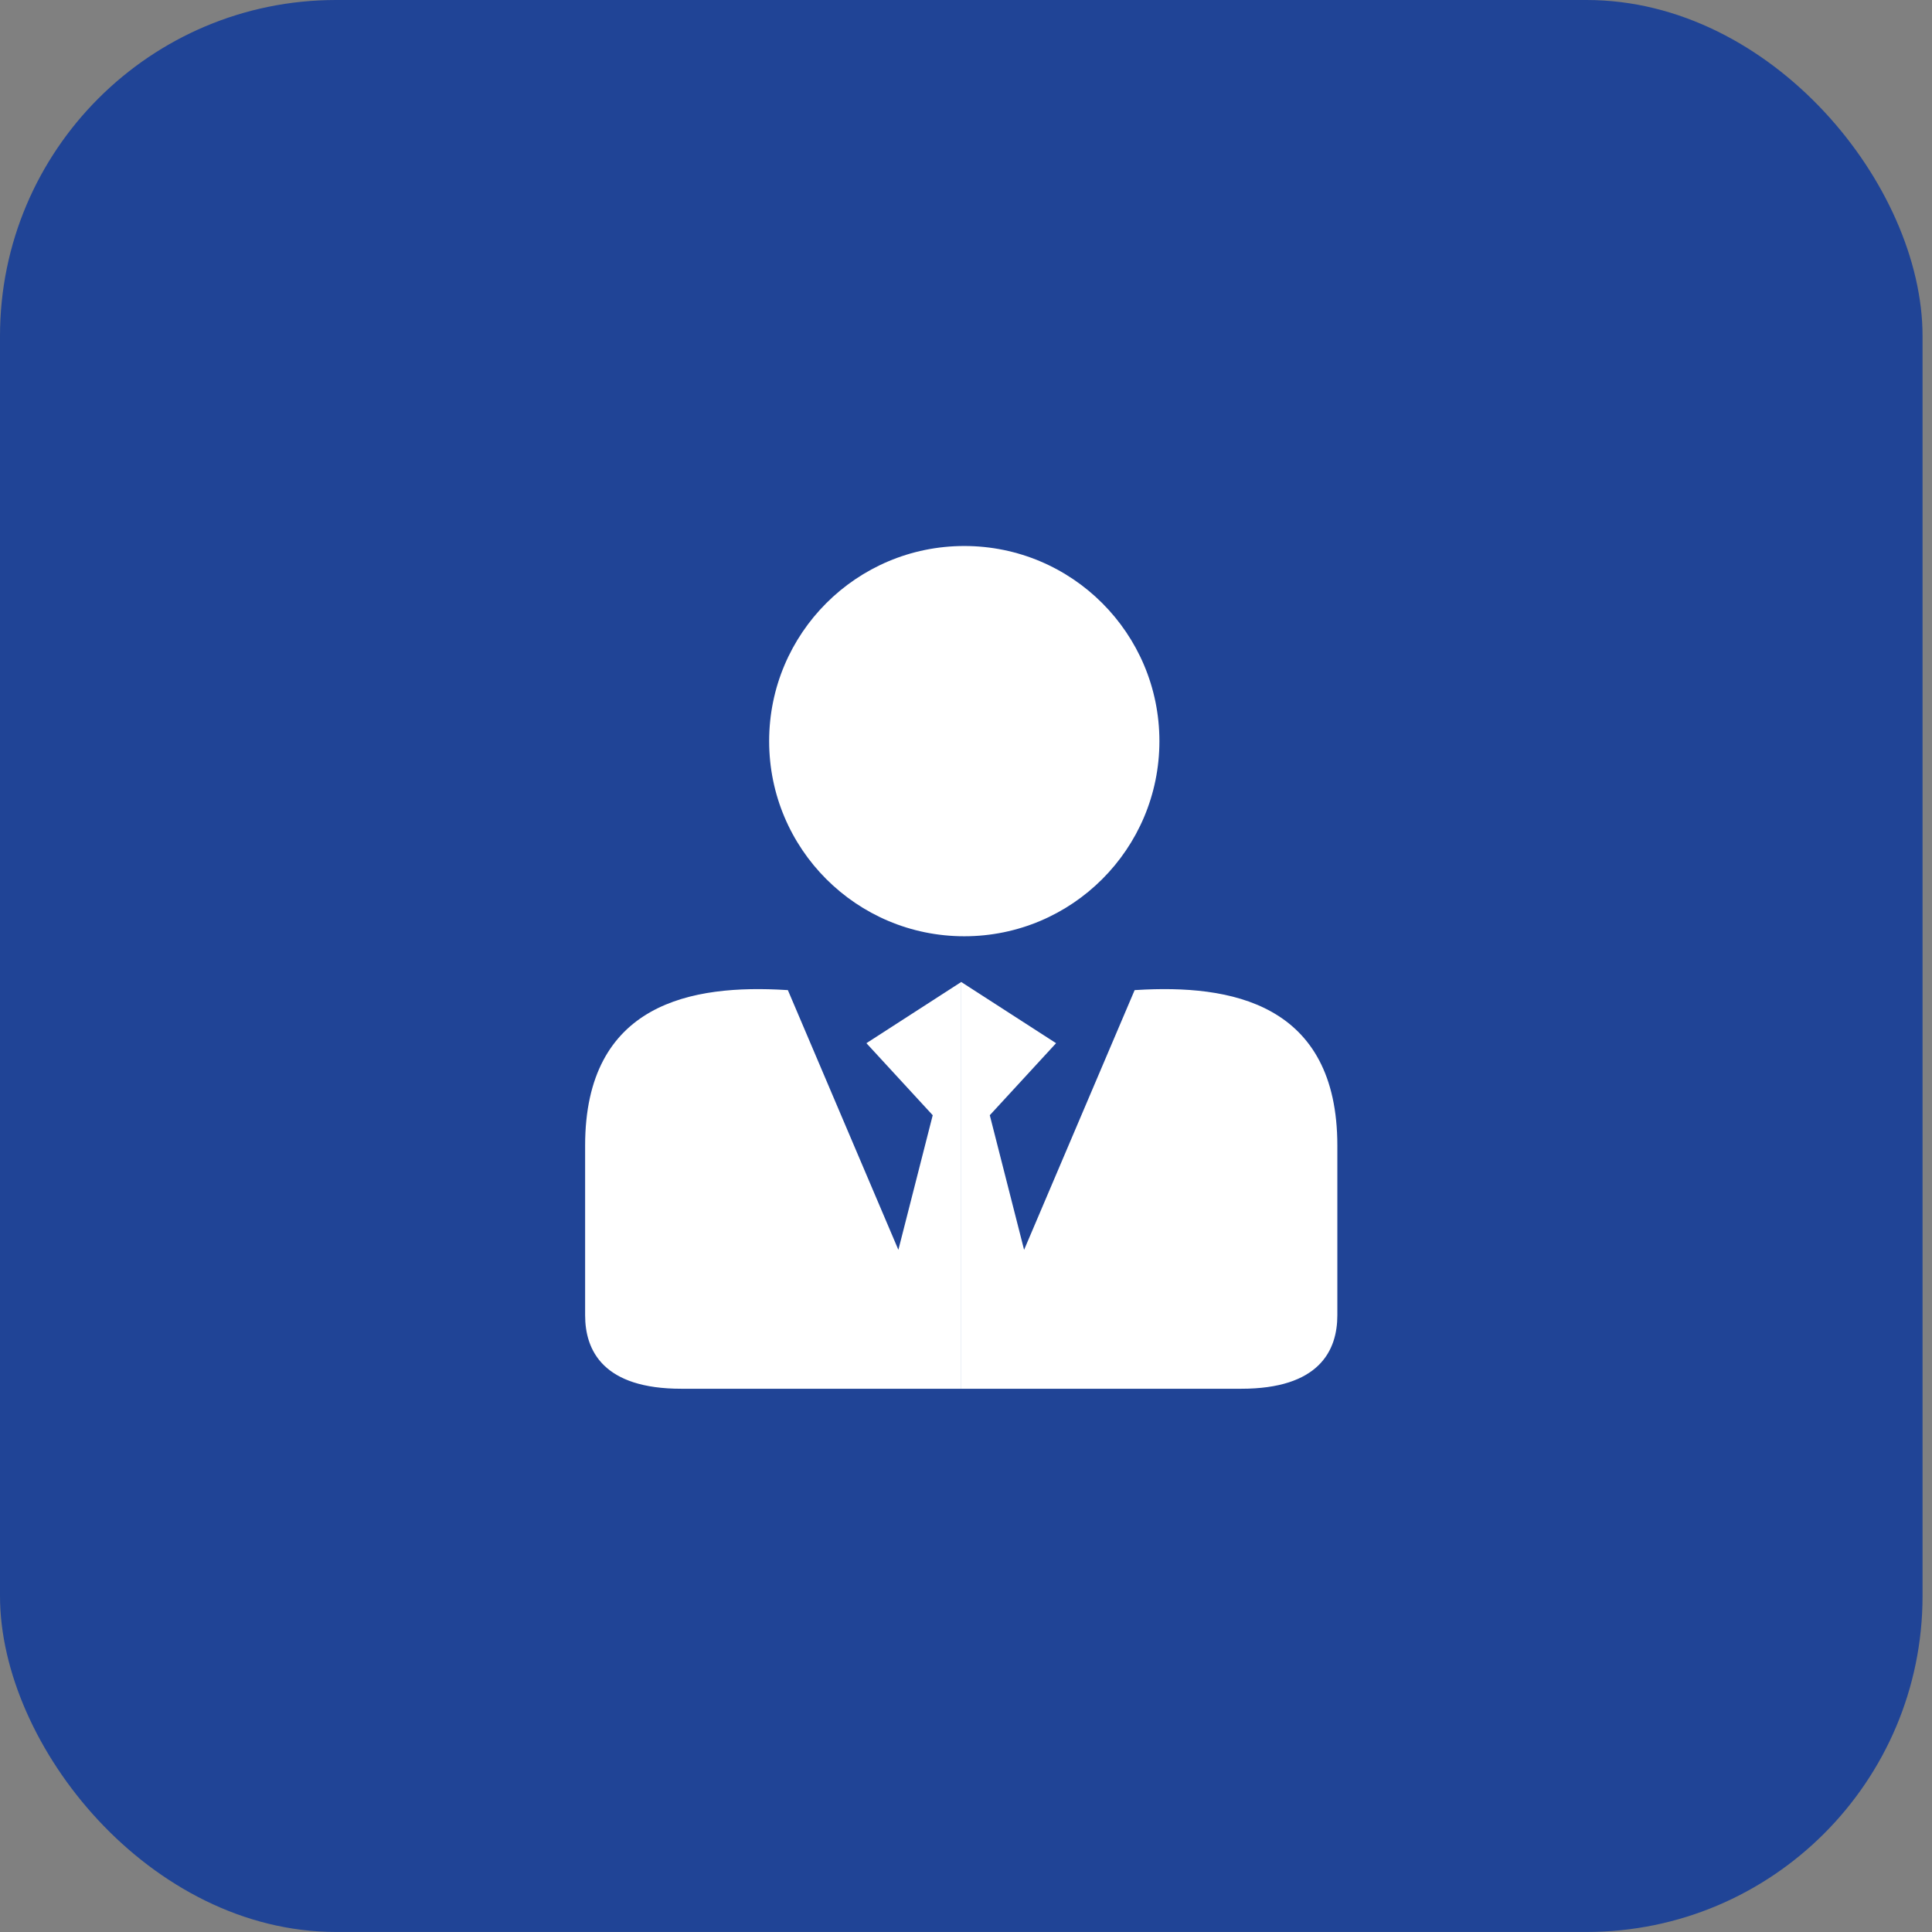
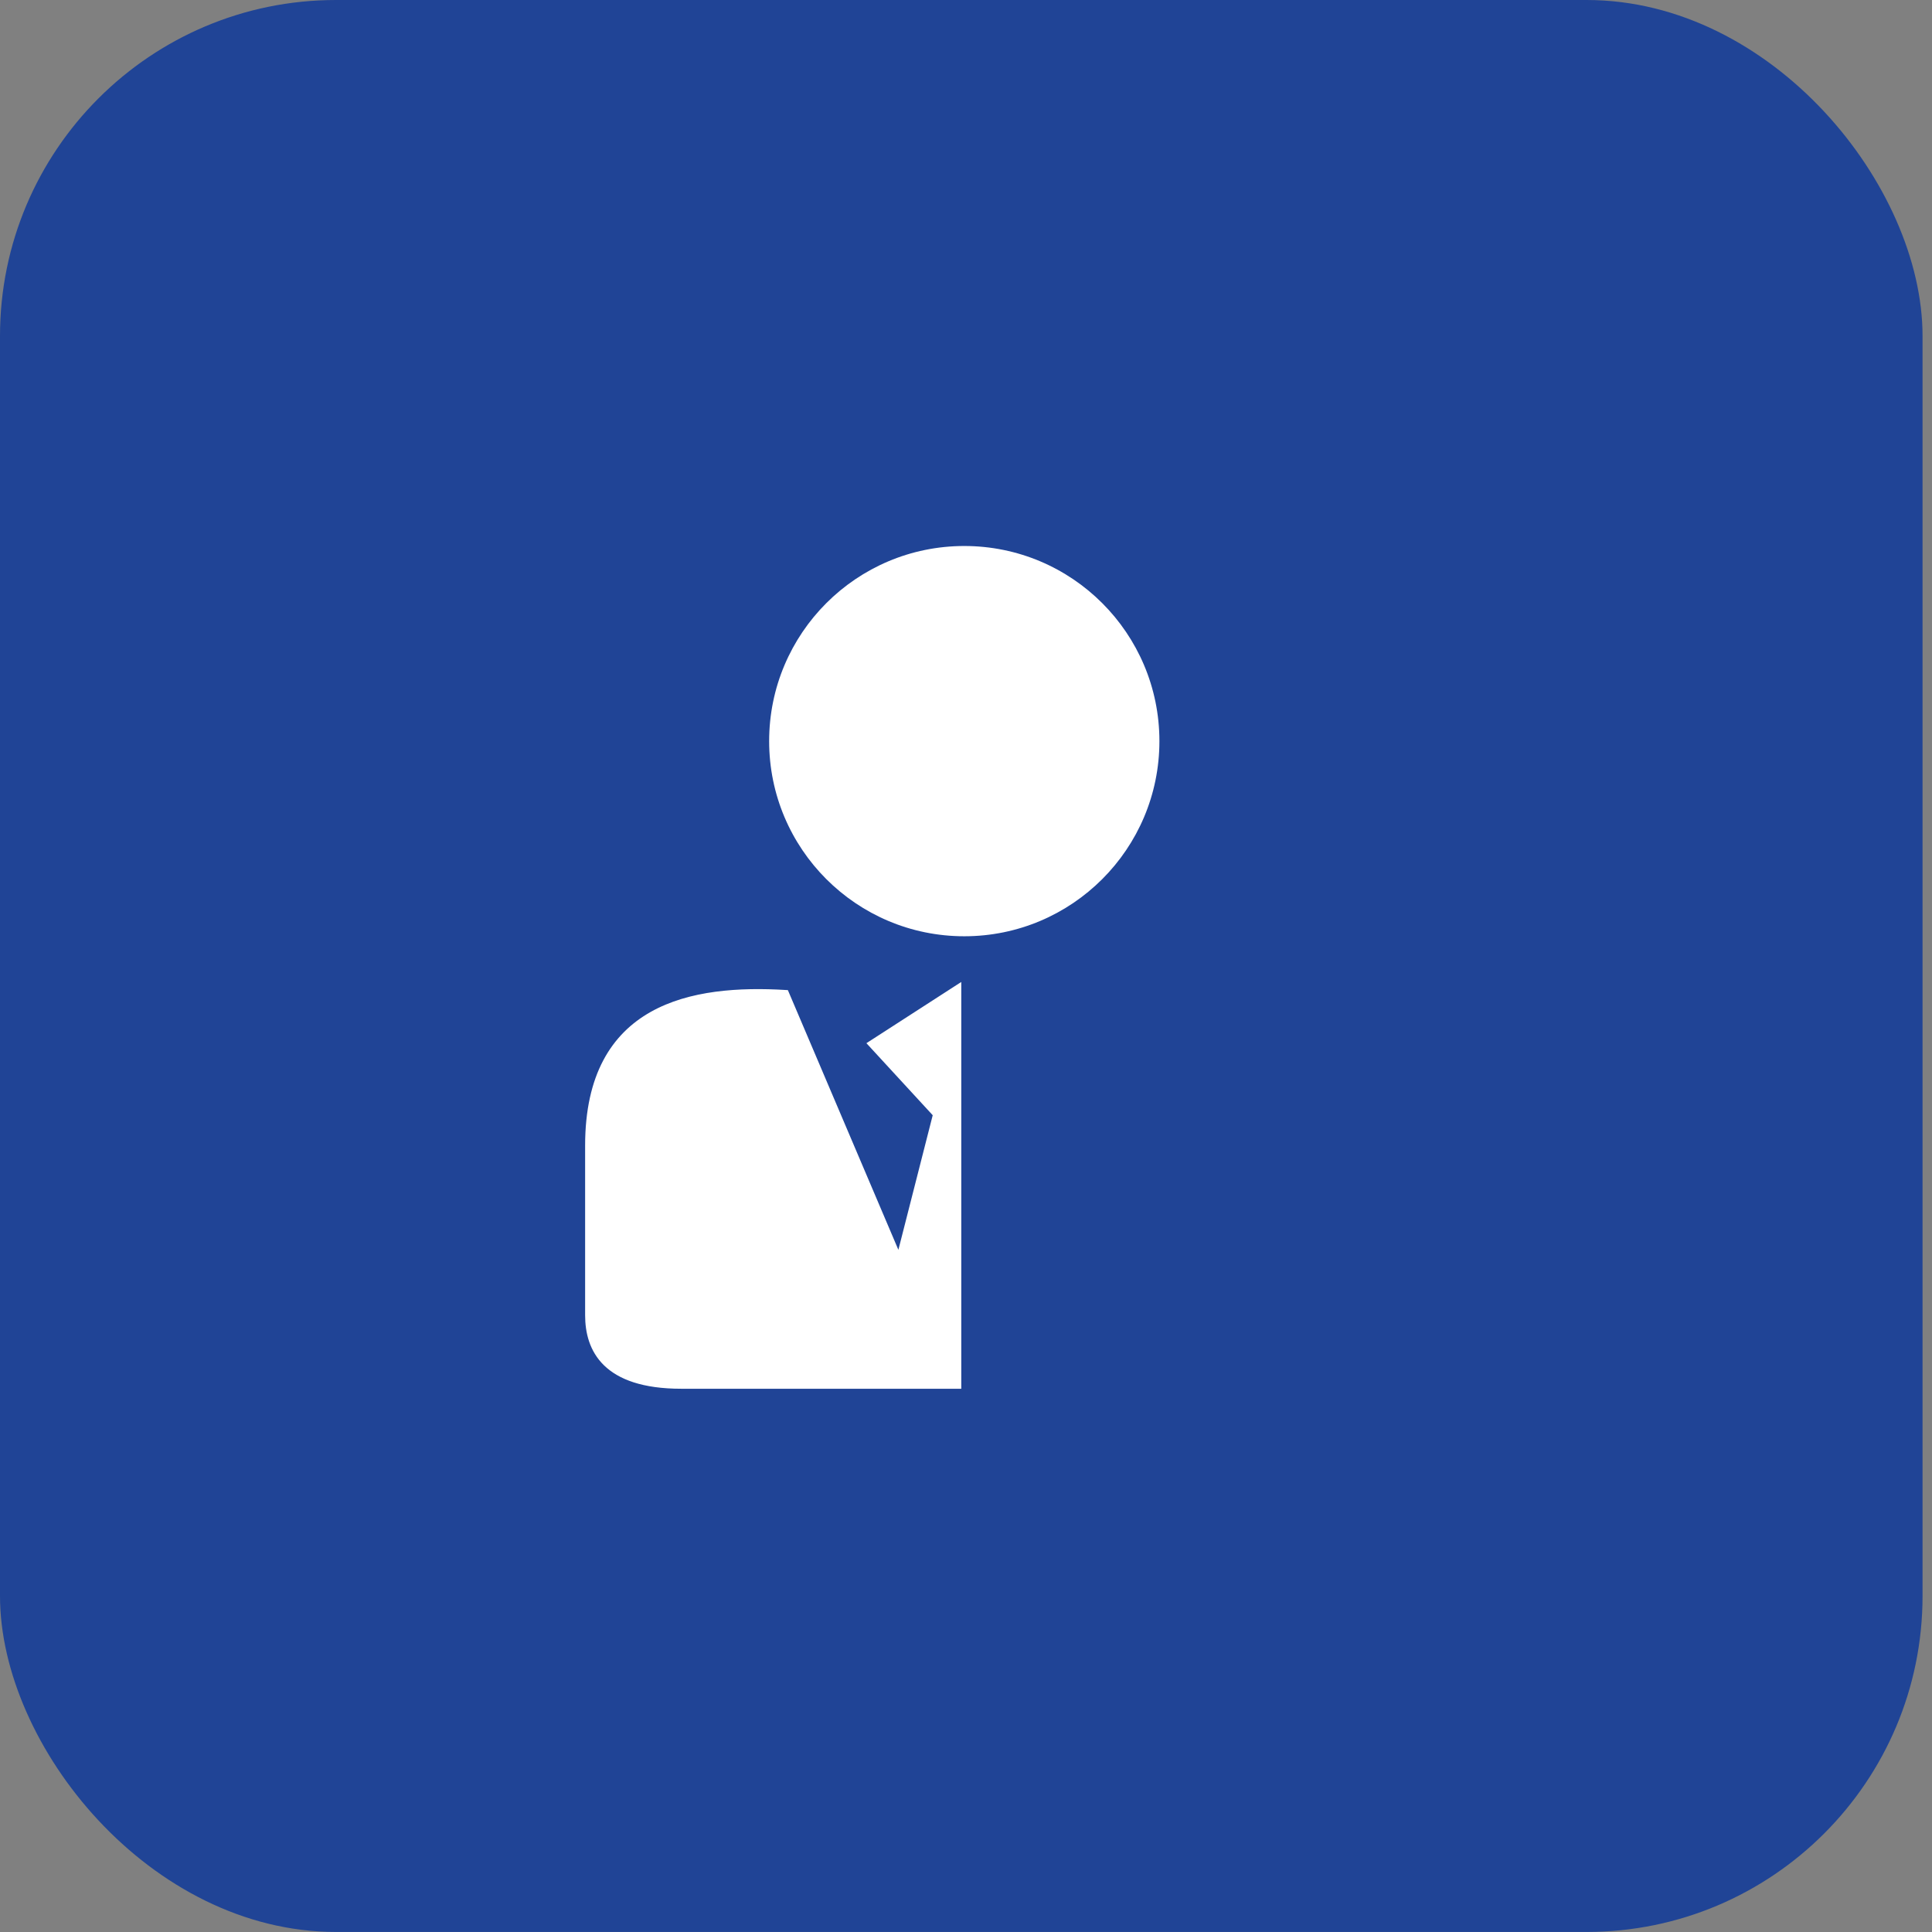
<svg xmlns="http://www.w3.org/2000/svg" width="46" height="46" viewBox="0 0 46 46" fill="none">
  <rect x="0" y="0" width="46" height="46" fill="#808080" stroke="none" />
  <rect width="45.775" height="45.999" rx="8" fill="#204496" />
  <circle cx="22.959" cy="17.646" r="4.646" fill="white" />
-   <path d="M25.041 24.851L22.953 23.504V32.998H29.552C31.37 32.998 31.774 32.123 31.774 31.315V27.275C31.774 23.935 29.283 23.504 27.061 23.639L24.367 29.968L23.492 26.534L25.041 24.851Z" fill="white" stroke="white" stroke-width="0.135" />
  <path d="M20.733 24.851L22.82 23.504V32.998H16.221C14.403 32.998 13.999 32.123 13.999 31.315V27.275C13.999 23.935 16.491 23.504 18.713 23.639L21.406 29.968L22.282 26.534L20.733 24.851Z" fill="white" stroke="white" stroke-width="0.135" />
</svg>